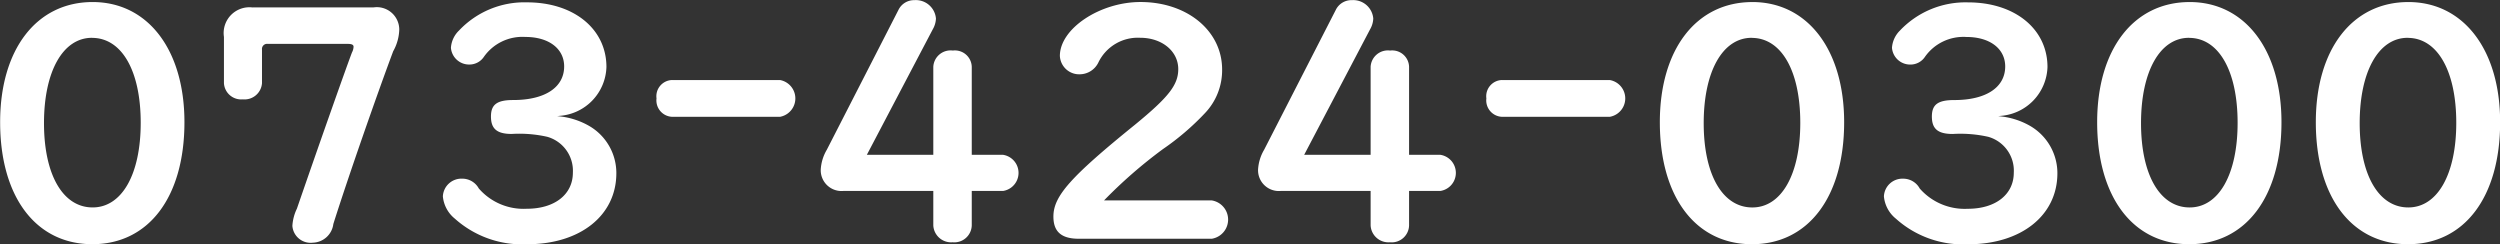
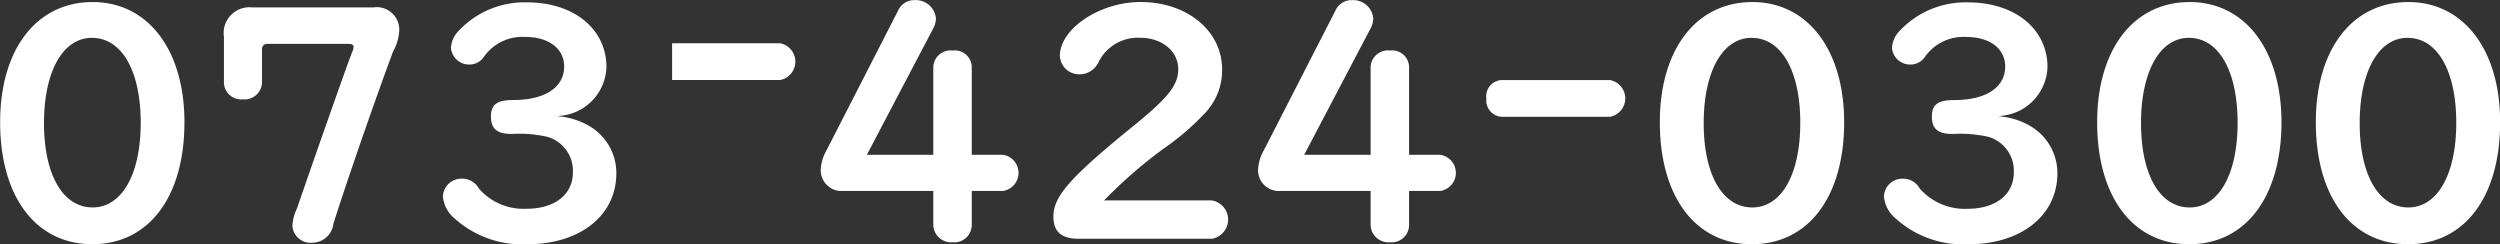
<svg xmlns="http://www.w3.org/2000/svg" id="header_txt_fax.svg" width="189.22" height="18.469" viewBox="0 0 189.22 18.469" preserveAspectRatio="none">
  <rect x="0" y="0" width="189.22" height="18.469" fill="#333333" stroke="none" />
  <defs>
    <style>
      .cls-1 {
        fill: #fff;
        fill-rule: evenodd;
      }
    </style>
  </defs>
-   <path id="_073-424-0300" data-name="073-424-0300" class="cls-1" d="M1318.1,53.593c-4.24,0-7,3.574-7,9.092,0,5.661,2.71,9.236,6.98,9.236s6.97-3.575,6.97-9.236C1325.05,57.216,1322.29,53.593,1318.1,53.593Zm-0.05,2.711c2.26,0,3.69,2.495,3.69,6.429,0,3.91-1.43,6.405-3.64,6.405-2.25,0-3.68-2.471-3.68-6.381S1315.85,56.3,1318.05,56.3Zm12.17-2.3a1.951,1.951,0,0,0-2.18,2.231v3.5a1.307,1.307,0,0,0,1.43,1.223,1.326,1.326,0,0,0,1.45-1.223V57.192a0.387,0.387,0,0,1,.44-0.432h6.05c0.32,0,.44.072,0.44,0.216a1,1,0,0,1-.12.432c-0.44,1.151-2.5,6.981-4.17,11.827a3.435,3.435,0,0,0-.34,1.3,1.384,1.384,0,0,0,1.55,1.271,1.611,1.611,0,0,0,1.55-1.415c1.12-3.55,3.37-9.98,4.53-13.074a3.55,3.55,0,0,0,.46-1.655A1.7,1.7,0,0,0,1339.35,54h-9.13Zm23.26,8.2a3.825,3.825,0,0,0,3.51-3.694c0-2.879-2.47-4.894-6.01-4.894a6.8,6.8,0,0,0-5.15,2.135,1.992,1.992,0,0,0-.61,1.3,1.377,1.377,0,0,0,1.4,1.271,1.313,1.313,0,0,0,1.09-.576,3.563,3.563,0,0,1,3.15-1.511c1.77,0,2.93.888,2.93,2.231,0,1.583-1.45,2.543-3.85,2.543-1.23,0-1.69.336-1.69,1.248,0,0.936.46,1.319,1.57,1.319a9.626,9.626,0,0,1,2.69.216,2.671,2.671,0,0,1,1.94,2.711c0,1.655-1.38,2.735-3.49,2.735a4.487,4.487,0,0,1-3.63-1.535,1.429,1.429,0,0,0-1.26-.743,1.408,1.408,0,0,0-1.46,1.343,2.454,2.454,0,0,0,.9,1.679,7.639,7.639,0,0,0,5.47,1.943c4.03,0,6.76-2.183,6.76-5.374a4.117,4.117,0,0,0-2.13-3.622,5.665,5.665,0,0,0-2.35-.7Zm8.48-2.709a1.228,1.228,0,0,0-1.18,1.392,1.241,1.241,0,0,0,1.18,1.392h8.17a1.415,1.415,0,0,0,0-2.783h-8.17Zm19.77,8.394v2.615a1.35,1.35,0,0,0,1.46,1.271,1.32,1.32,0,0,0,1.45-1.271V67.891h2.37a1.384,1.384,0,0,0,0-2.735h-2.37V58.487a1.276,1.276,0,0,0-1.43-1.223,1.311,1.311,0,0,0-1.48,1.223v6.669h-5.03l4.99-9.5a1.771,1.771,0,0,0,.24-0.816,1.526,1.526,0,0,0-1.63-1.391,1.315,1.315,0,0,0-1.21.744l-5.42,10.579a3.316,3.316,0,0,0-.46,1.511,1.573,1.573,0,0,0,1.72,1.607h6.8Zm12.92,0.72a36.059,36.059,0,0,1,4.46-3.886,19.431,19.431,0,0,0,3.17-2.711,4.7,4.7,0,0,0,1.31-3.311c0-2.927-2.64-5.11-6.18-5.11-3.07,0-6.1,2.015-6.1,4.078a1.46,1.46,0,0,0,1.52,1.392,1.582,1.582,0,0,0,1.38-.864,3.313,3.313,0,0,1,3.18-1.9c1.64,0,2.88,1.008,2.88,2.375,0,1.2-.75,2.135-3.27,4.2-4.92,3.982-6.18,5.422-6.18,6.957,0,1.151.61,1.679,1.92,1.679h10.07a1.469,1.469,0,0,0,0-2.9h-8.16Zm20.18-.72v2.615a1.35,1.35,0,0,0,1.46,1.271,1.315,1.315,0,0,0,1.45-1.271V67.891h2.37a1.384,1.384,0,0,0,0-2.735h-2.37V58.487a1.276,1.276,0,0,0-1.43-1.223,1.311,1.311,0,0,0-1.48,1.223v6.669h-5.03l4.99-9.5a1.771,1.771,0,0,0,.24-0.816,1.522,1.522,0,0,0-1.62-1.391,1.319,1.319,0,0,0-1.22.744l-5.42,10.579a3.316,3.316,0,0,0-.46,1.511,1.573,1.573,0,0,0,1.72,1.607h6.8Zm9.94-8.394a1.228,1.228,0,0,0-1.18,1.392,1.241,1.241,0,0,0,1.18,1.392h8.16a1.412,1.412,0,0,0,0-2.783h-8.16Zm18.95-5.9c-4.24,0-7,3.574-7,9.092,0,5.661,2.71,9.236,6.97,9.236s6.98-3.575,6.98-9.236C1450.67,57.216,1447.91,53.593,1443.72,53.593Zm-0.05,2.711c2.25,0,3.68,2.495,3.68,6.429,0,3.91-1.43,6.405-3.63,6.405-2.25,0-3.68-2.471-3.68-6.381S1441.47,56.3,1443.67,56.3Zm18.88,5.9a3.833,3.833,0,0,0,3.51-3.694c0-2.879-2.47-4.894-6.01-4.894a6.834,6.834,0,0,0-5.16,2.135,2.023,2.023,0,0,0-.6,1.3,1.377,1.377,0,0,0,1.4,1.271,1.313,1.313,0,0,0,1.09-.576,3.563,3.563,0,0,1,3.15-1.511c1.77,0,2.93.888,2.93,2.231,0,1.583-1.45,2.543-3.85,2.543-1.24,0-1.7.336-1.7,1.248,0,0.936.46,1.319,1.58,1.319a9.626,9.626,0,0,1,2.69.216,2.663,2.663,0,0,1,1.93,2.711c0,1.655-1.38,2.735-3.48,2.735a4.522,4.522,0,0,1-3.64-1.535,1.419,1.419,0,0,0-1.26-.743,1.4,1.4,0,0,0-1.45,1.343,2.454,2.454,0,0,0,.9,1.679,7.606,7.606,0,0,0,5.47,1.943c4.02,0,6.76-2.183,6.76-5.374a4.137,4.137,0,0,0-2.13-3.622,5.665,5.665,0,0,0-2.35-.7Zm14.27-8.612c-4.24,0-7,3.574-7,9.092,0,5.661,2.71,9.236,6.97,9.236s6.98-3.575,6.98-9.236C1483.77,57.216,1481.01,53.593,1476.82,53.593Zm-0.05,2.711c2.25,0,3.68,2.495,3.68,6.429,0,3.91-1.43,6.405-3.63,6.405-2.25,0-3.68-2.471-3.68-6.381S1474.57,56.3,1476.77,56.3Zm16.6-2.711c-4.24,0-7,3.574-7,9.092,0,5.661,2.71,9.236,6.98,9.236s6.97-3.575,6.97-9.236C1500.32,57.216,1497.56,53.593,1493.37,53.593Zm-0.05,2.711c2.25,0,3.68,2.495,3.68,6.429,0,3.91-1.43,6.405-3.63,6.405-2.25,0-3.68-2.471-3.68-6.381S1491.12,56.3,1493.32,56.3Z" transform="translate(-1311.09 -53.438)" />
+   <path id="_073-424-0300" data-name="073-424-0300" class="cls-1" d="M1318.1,53.593c-4.24,0-7,3.574-7,9.092,0,5.661,2.71,9.236,6.98,9.236s6.97-3.575,6.97-9.236C1325.05,57.216,1322.29,53.593,1318.1,53.593Zm-0.05,2.711c2.26,0,3.69,2.495,3.69,6.429,0,3.91-1.43,6.405-3.64,6.405-2.25,0-3.68-2.471-3.68-6.381S1315.85,56.3,1318.05,56.3Zm12.17-2.3a1.951,1.951,0,0,0-2.18,2.231v3.5a1.307,1.307,0,0,0,1.43,1.223,1.326,1.326,0,0,0,1.45-1.223V57.192a0.387,0.387,0,0,1,.44-0.432h6.05c0.32,0,.44.072,0.44,0.216a1,1,0,0,1-.12.432c-0.44,1.151-2.5,6.981-4.17,11.827a3.435,3.435,0,0,0-.34,1.3,1.384,1.384,0,0,0,1.55,1.271,1.611,1.611,0,0,0,1.55-1.415c1.12-3.55,3.37-9.98,4.53-13.074a3.55,3.55,0,0,0,.46-1.655A1.7,1.7,0,0,0,1339.35,54h-9.13Zm23.26,8.2a3.825,3.825,0,0,0,3.51-3.694c0-2.879-2.47-4.894-6.01-4.894a6.8,6.8,0,0,0-5.15,2.135,1.992,1.992,0,0,0-.61,1.3,1.377,1.377,0,0,0,1.4,1.271,1.313,1.313,0,0,0,1.09-.576,3.563,3.563,0,0,1,3.15-1.511c1.77,0,2.93.888,2.93,2.231,0,1.583-1.45,2.543-3.85,2.543-1.23,0-1.69.336-1.69,1.248,0,0.936.46,1.319,1.57,1.319a9.626,9.626,0,0,1,2.69.216,2.671,2.671,0,0,1,1.94,2.711c0,1.655-1.38,2.735-3.49,2.735a4.487,4.487,0,0,1-3.63-1.535,1.429,1.429,0,0,0-1.26-.743,1.408,1.408,0,0,0-1.46,1.343,2.454,2.454,0,0,0,.9,1.679,7.639,7.639,0,0,0,5.47,1.943c4.03,0,6.76-2.183,6.76-5.374a4.117,4.117,0,0,0-2.13-3.622,5.665,5.665,0,0,0-2.35-.7Zm8.48-2.709h8.17a1.415,1.415,0,0,0,0-2.783h-8.17Zm19.77,8.394v2.615a1.35,1.35,0,0,0,1.46,1.271,1.32,1.32,0,0,0,1.45-1.271V67.891h2.37a1.384,1.384,0,0,0,0-2.735h-2.37V58.487a1.276,1.276,0,0,0-1.43-1.223,1.311,1.311,0,0,0-1.48,1.223v6.669h-5.03l4.99-9.5a1.771,1.771,0,0,0,.24-0.816,1.526,1.526,0,0,0-1.63-1.391,1.315,1.315,0,0,0-1.21.744l-5.42,10.579a3.316,3.316,0,0,0-.46,1.511,1.573,1.573,0,0,0,1.72,1.607h6.8Zm12.92,0.72a36.059,36.059,0,0,1,4.46-3.886,19.431,19.431,0,0,0,3.17-2.711,4.7,4.7,0,0,0,1.31-3.311c0-2.927-2.64-5.11-6.18-5.11-3.07,0-6.1,2.015-6.1,4.078a1.46,1.46,0,0,0,1.52,1.392,1.582,1.582,0,0,0,1.38-.864,3.313,3.313,0,0,1,3.18-1.9c1.64,0,2.88,1.008,2.88,2.375,0,1.2-.75,2.135-3.27,4.2-4.92,3.982-6.18,5.422-6.18,6.957,0,1.151.61,1.679,1.92,1.679h10.07a1.469,1.469,0,0,0,0-2.9h-8.16Zm20.18-.72v2.615a1.35,1.35,0,0,0,1.46,1.271,1.315,1.315,0,0,0,1.45-1.271V67.891h2.37a1.384,1.384,0,0,0,0-2.735h-2.37V58.487a1.276,1.276,0,0,0-1.43-1.223,1.311,1.311,0,0,0-1.48,1.223v6.669h-5.03l4.99-9.5a1.771,1.771,0,0,0,.24-0.816,1.522,1.522,0,0,0-1.62-1.391,1.319,1.319,0,0,0-1.22.744l-5.42,10.579a3.316,3.316,0,0,0-.46,1.511,1.573,1.573,0,0,0,1.72,1.607h6.8Zm9.94-8.394a1.228,1.228,0,0,0-1.18,1.392,1.241,1.241,0,0,0,1.18,1.392h8.16a1.412,1.412,0,0,0,0-2.783h-8.16Zm18.95-5.9c-4.24,0-7,3.574-7,9.092,0,5.661,2.71,9.236,6.97,9.236s6.98-3.575,6.98-9.236C1450.67,57.216,1447.91,53.593,1443.72,53.593Zm-0.05,2.711c2.25,0,3.68,2.495,3.68,6.429,0,3.91-1.43,6.405-3.63,6.405-2.25,0-3.68-2.471-3.68-6.381S1441.47,56.3,1443.67,56.3Zm18.88,5.9a3.833,3.833,0,0,0,3.51-3.694c0-2.879-2.47-4.894-6.01-4.894a6.834,6.834,0,0,0-5.16,2.135,2.023,2.023,0,0,0-.6,1.3,1.377,1.377,0,0,0,1.4,1.271,1.313,1.313,0,0,0,1.09-.576,3.563,3.563,0,0,1,3.15-1.511c1.77,0,2.93.888,2.93,2.231,0,1.583-1.45,2.543-3.85,2.543-1.24,0-1.7.336-1.7,1.248,0,0.936.46,1.319,1.58,1.319a9.626,9.626,0,0,1,2.69.216,2.663,2.663,0,0,1,1.93,2.711c0,1.655-1.38,2.735-3.48,2.735a4.522,4.522,0,0,1-3.64-1.535,1.419,1.419,0,0,0-1.26-.743,1.4,1.4,0,0,0-1.45,1.343,2.454,2.454,0,0,0,.9,1.679,7.606,7.606,0,0,0,5.47,1.943c4.02,0,6.76-2.183,6.76-5.374a4.137,4.137,0,0,0-2.13-3.622,5.665,5.665,0,0,0-2.35-.7Zm14.27-8.612c-4.24,0-7,3.574-7,9.092,0,5.661,2.71,9.236,6.97,9.236s6.98-3.575,6.98-9.236C1483.77,57.216,1481.01,53.593,1476.82,53.593Zm-0.05,2.711c2.25,0,3.68,2.495,3.68,6.429,0,3.91-1.43,6.405-3.63,6.405-2.25,0-3.68-2.471-3.68-6.381S1474.57,56.3,1476.77,56.3Zm16.6-2.711c-4.24,0-7,3.574-7,9.092,0,5.661,2.71,9.236,6.98,9.236s6.97-3.575,6.97-9.236C1500.32,57.216,1497.56,53.593,1493.37,53.593Zm-0.05,2.711c2.25,0,3.68,2.495,3.68,6.429,0,3.91-1.43,6.405-3.63,6.405-2.25,0-3.68-2.471-3.68-6.381S1491.12,56.3,1493.32,56.3Z" transform="translate(-1311.09 -53.438)" />
</svg>